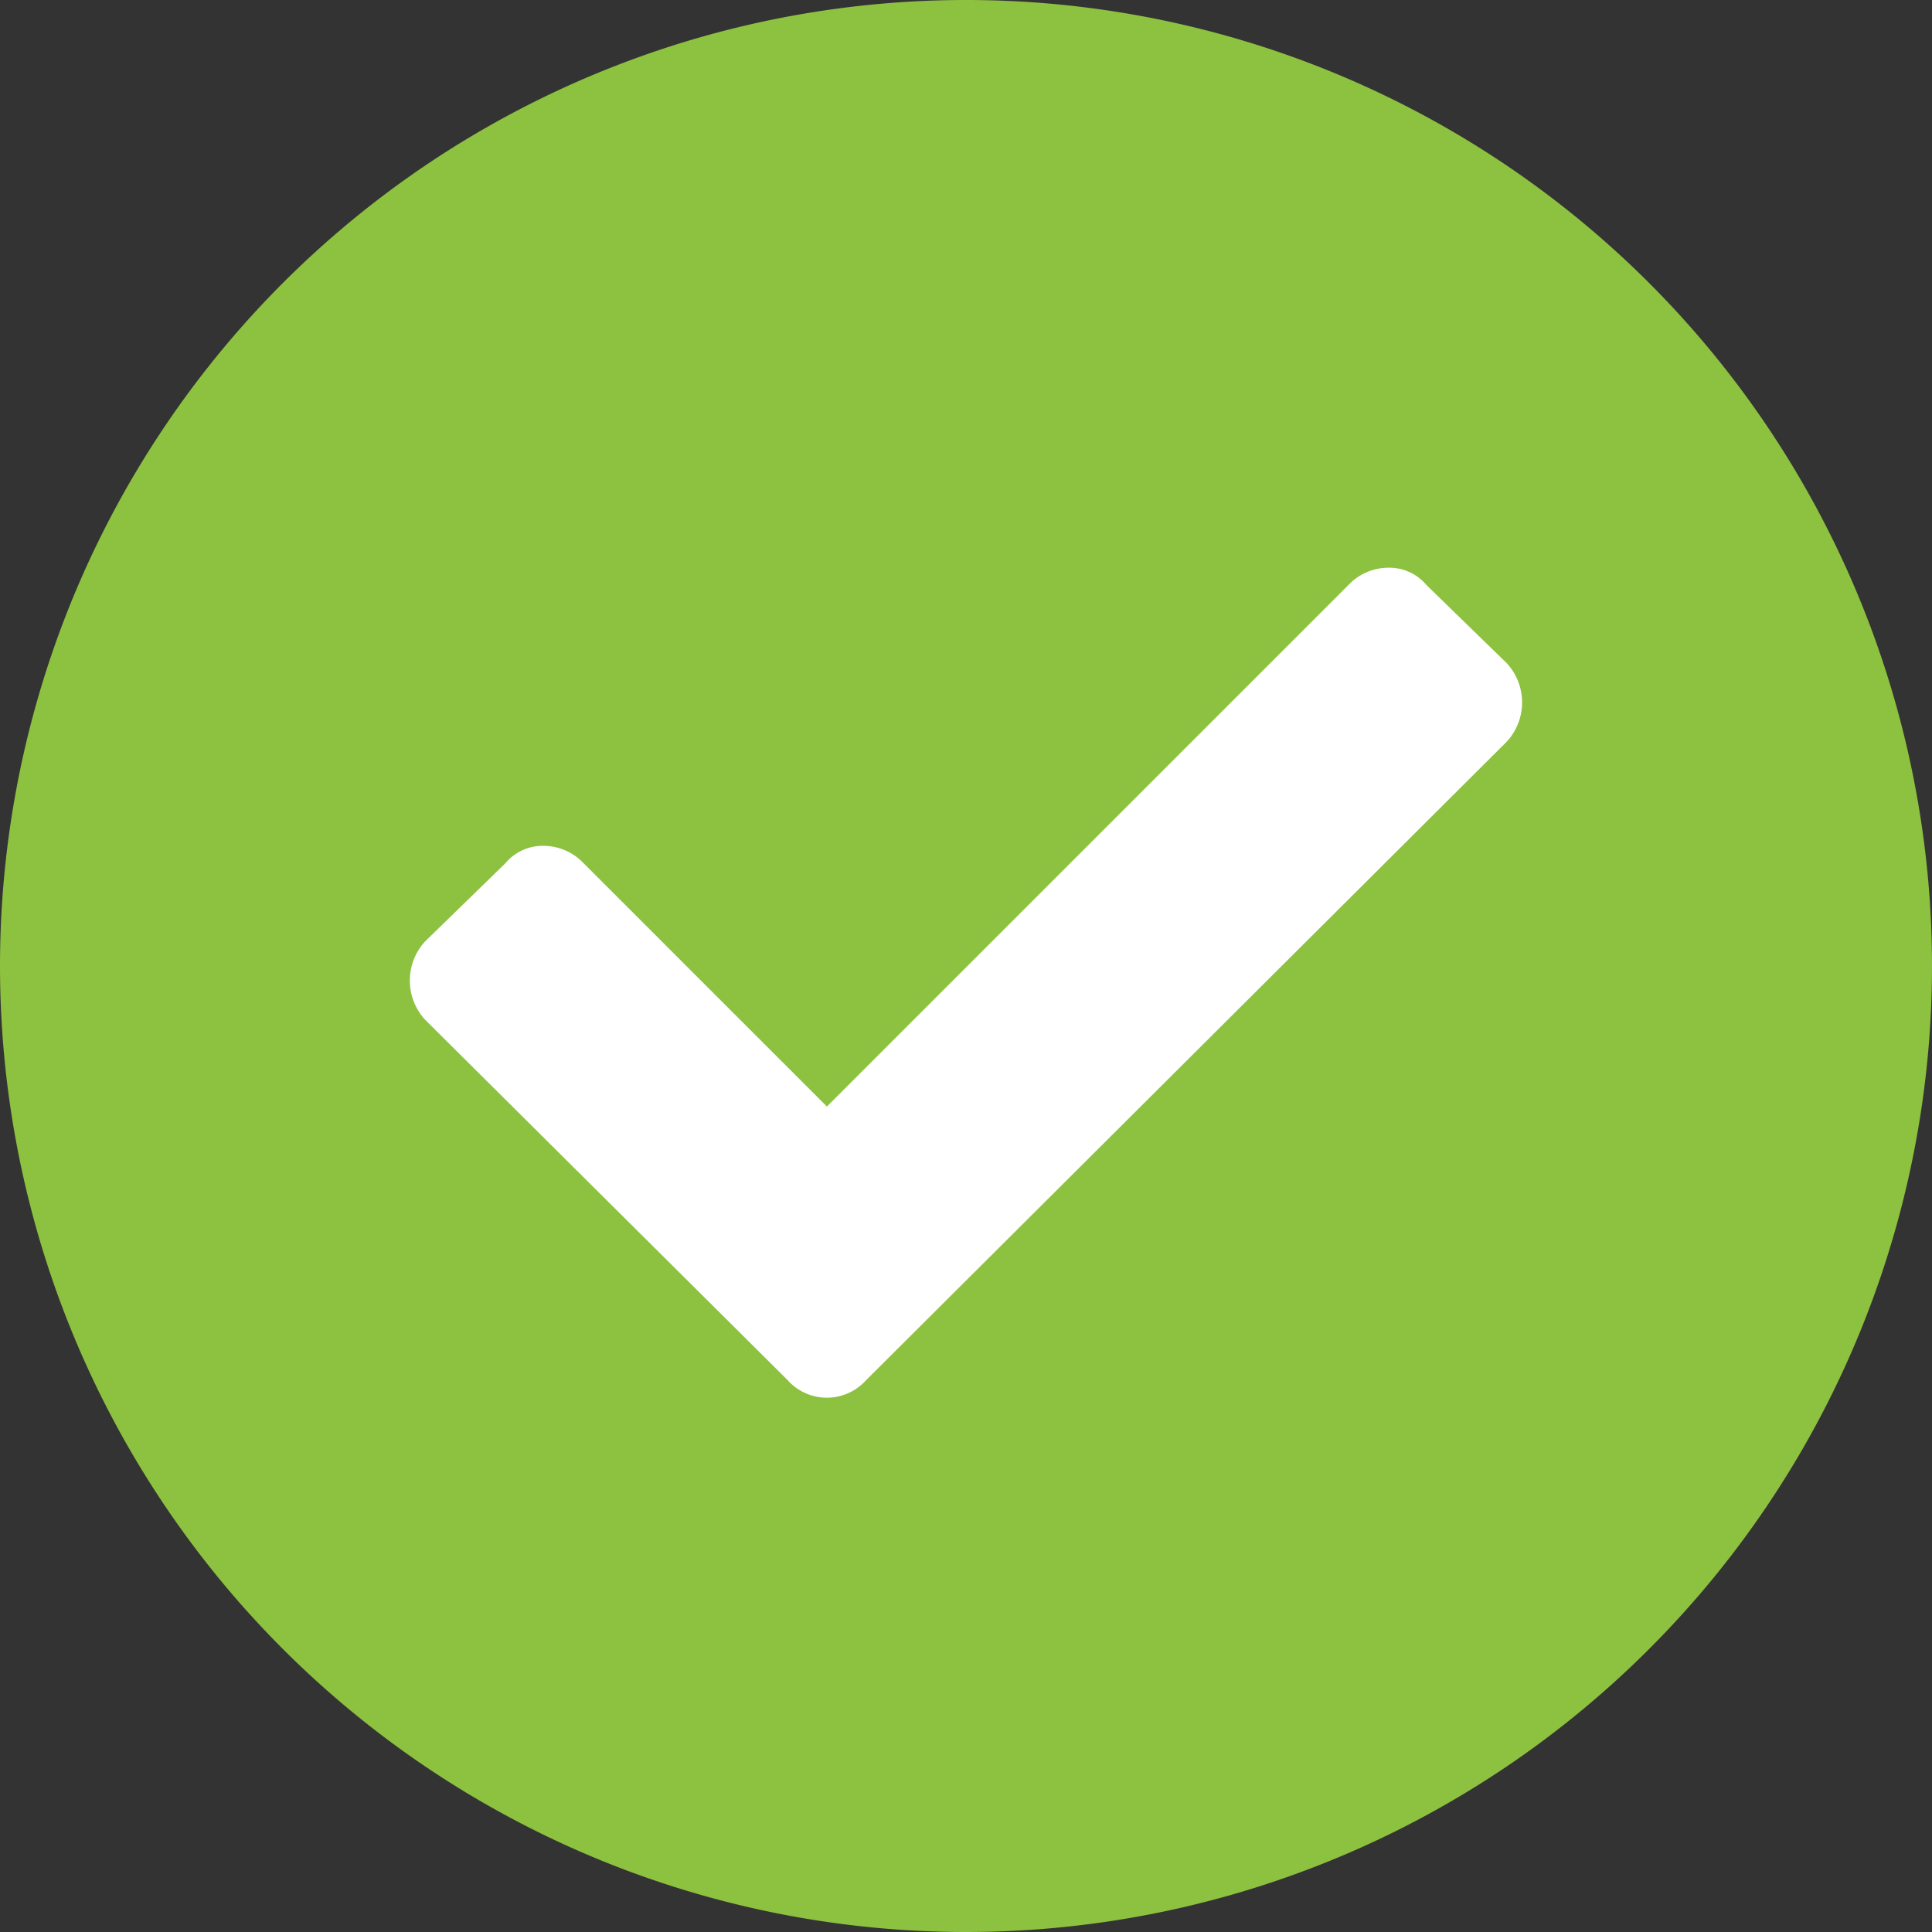
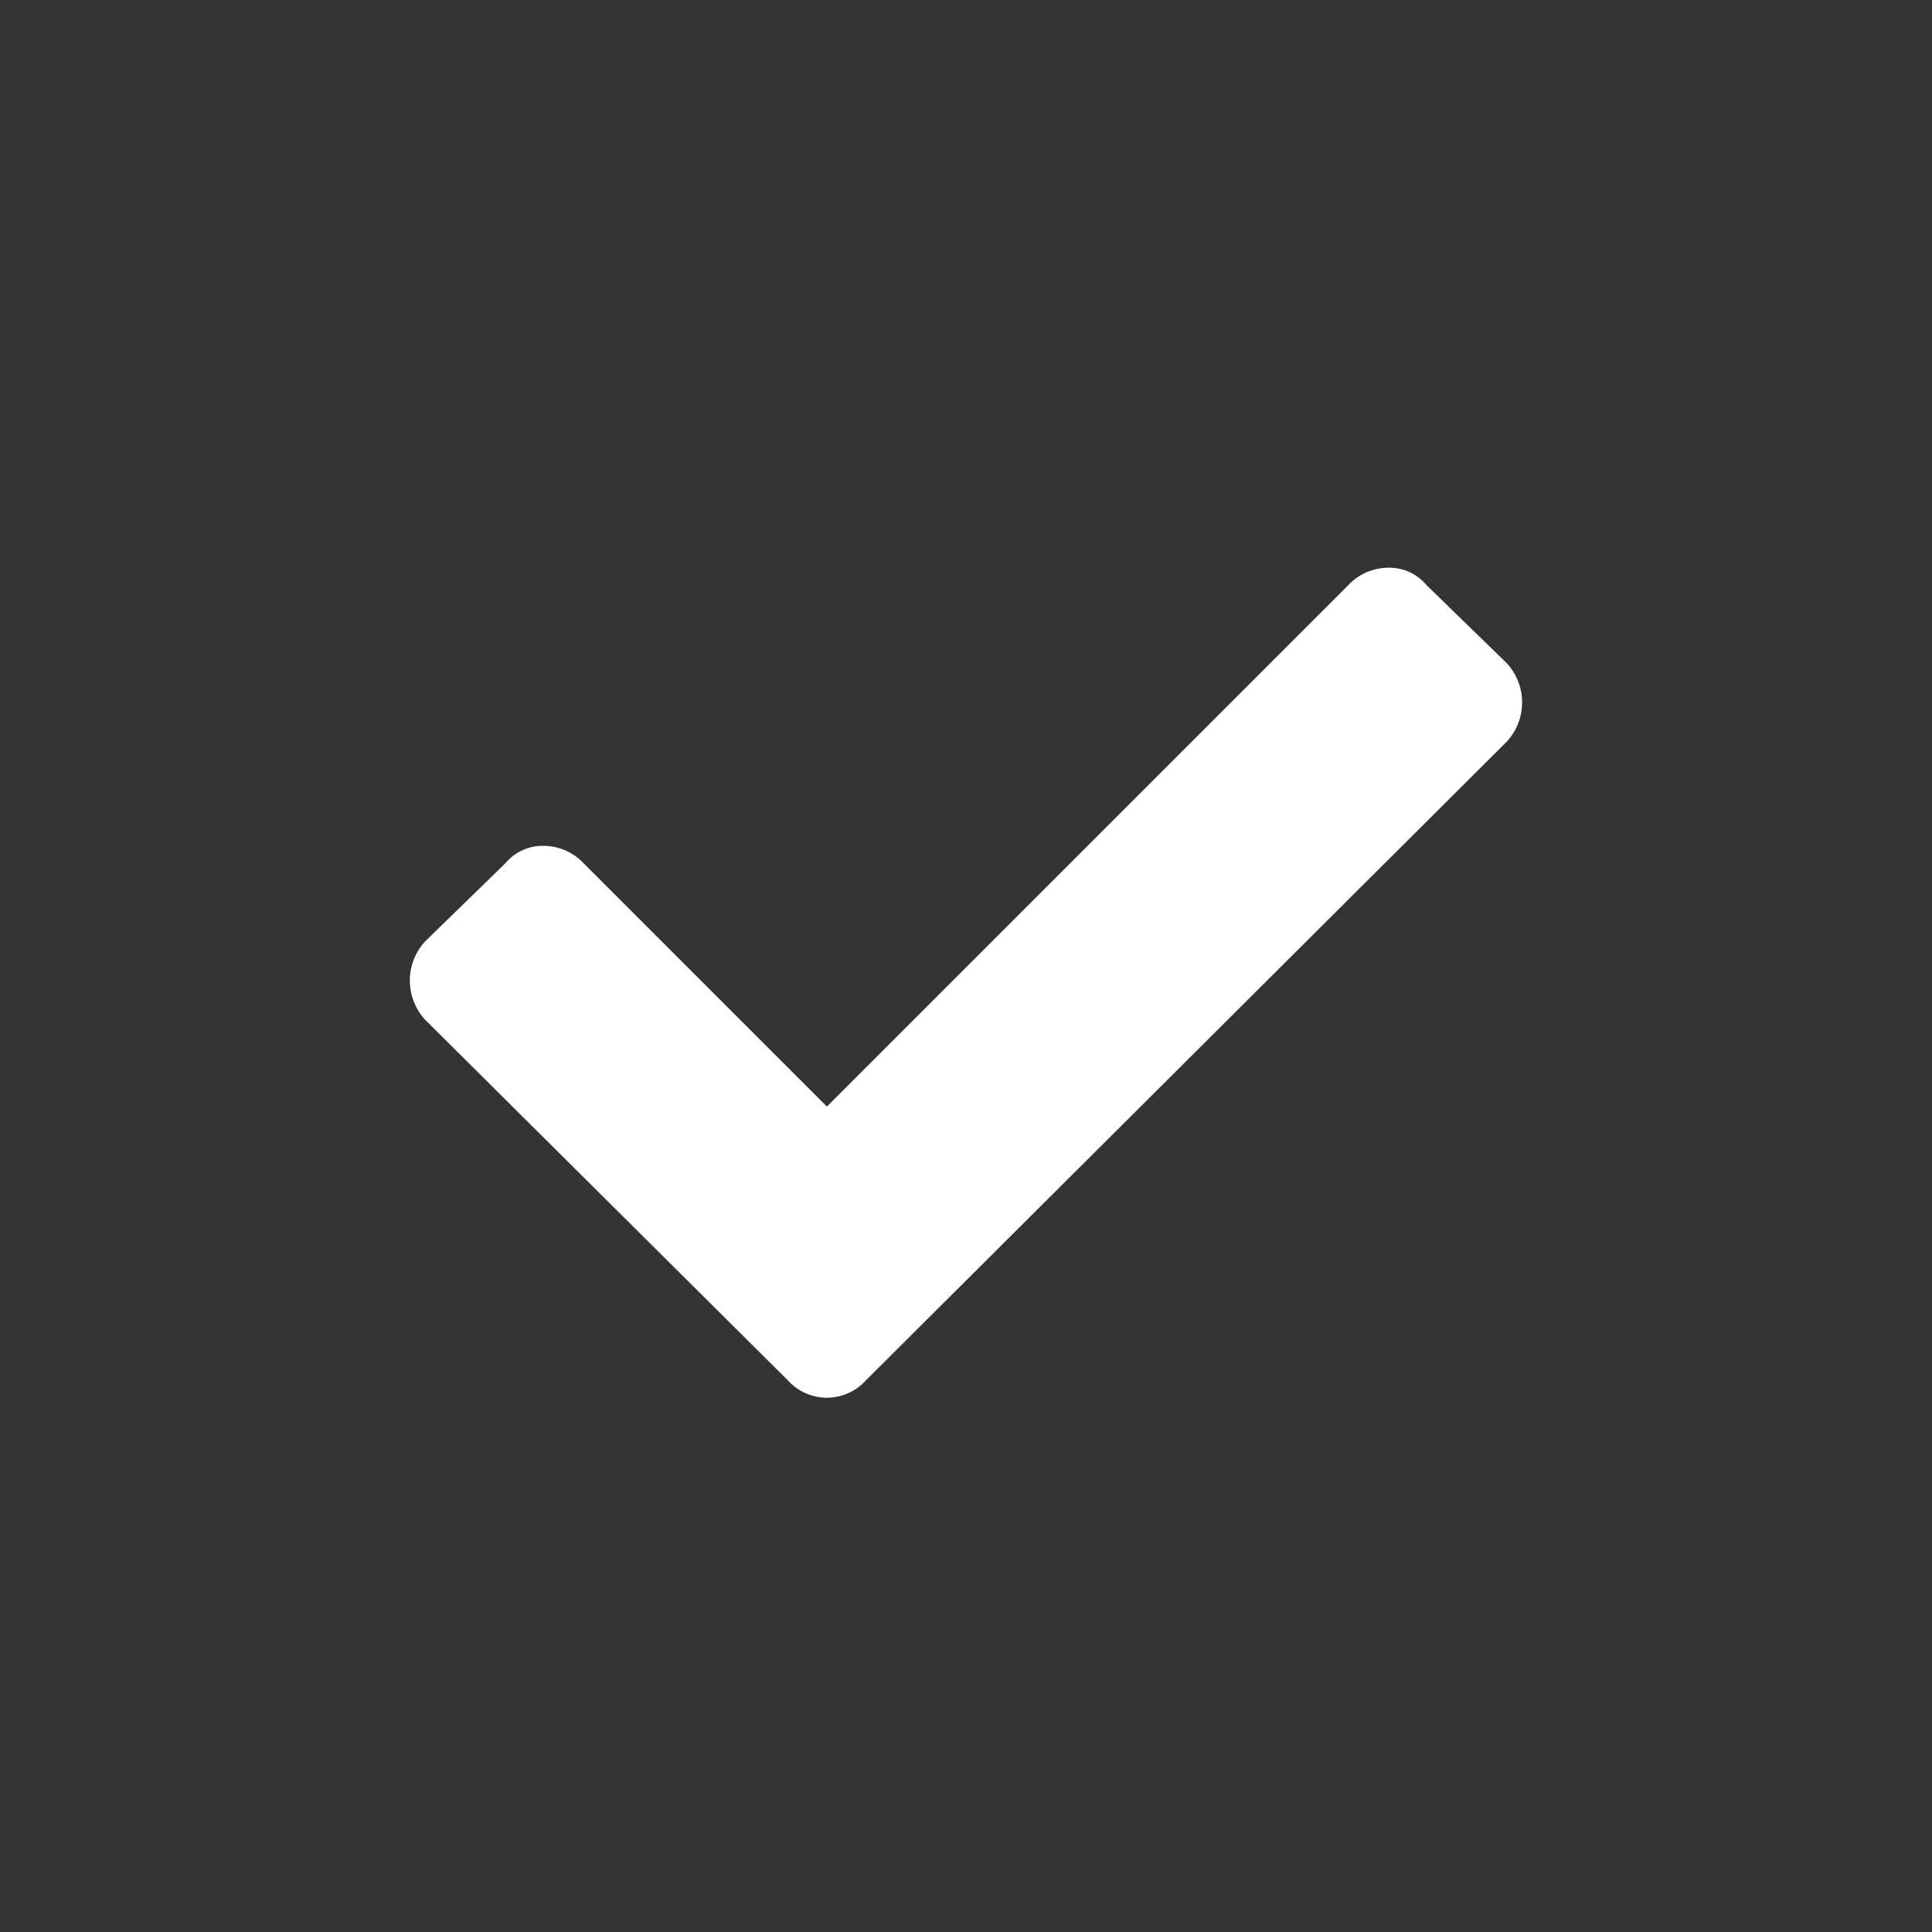
<svg xmlns="http://www.w3.org/2000/svg" width="27" height="27" viewBox="0 0 27 27">
  <rect x="0" y="0" width="27" height="27" fill="#333333" stroke="none" />
-   <path d="M14.031,27.125a13.5,13.5,0,1,0-13.5-13.5A13.5,13.5,0,0,0,14.031,27.125Z" transform="translate(-0.531 -0.125)" fill="#8dc140" fill-rule="evenodd" />
  <path d="M93.314,117.975l-5.07-5.04a.809.809,0,0,1,0-1.093l1.123-1.093a.677.677,0,0,1,.531-.243.771.771,0,0,1,.562.243l3.4,3.4,7.287-7.287a.771.771,0,0,1,.562-.243.677.677,0,0,1,.531.243l1.123,1.093a.809.809,0,0,1,0,1.093l-8.957,8.927a.736.736,0,0,1-1.093,0Z" transform="translate(-82.304 -98.685)" fill="#fff" />
</svg>